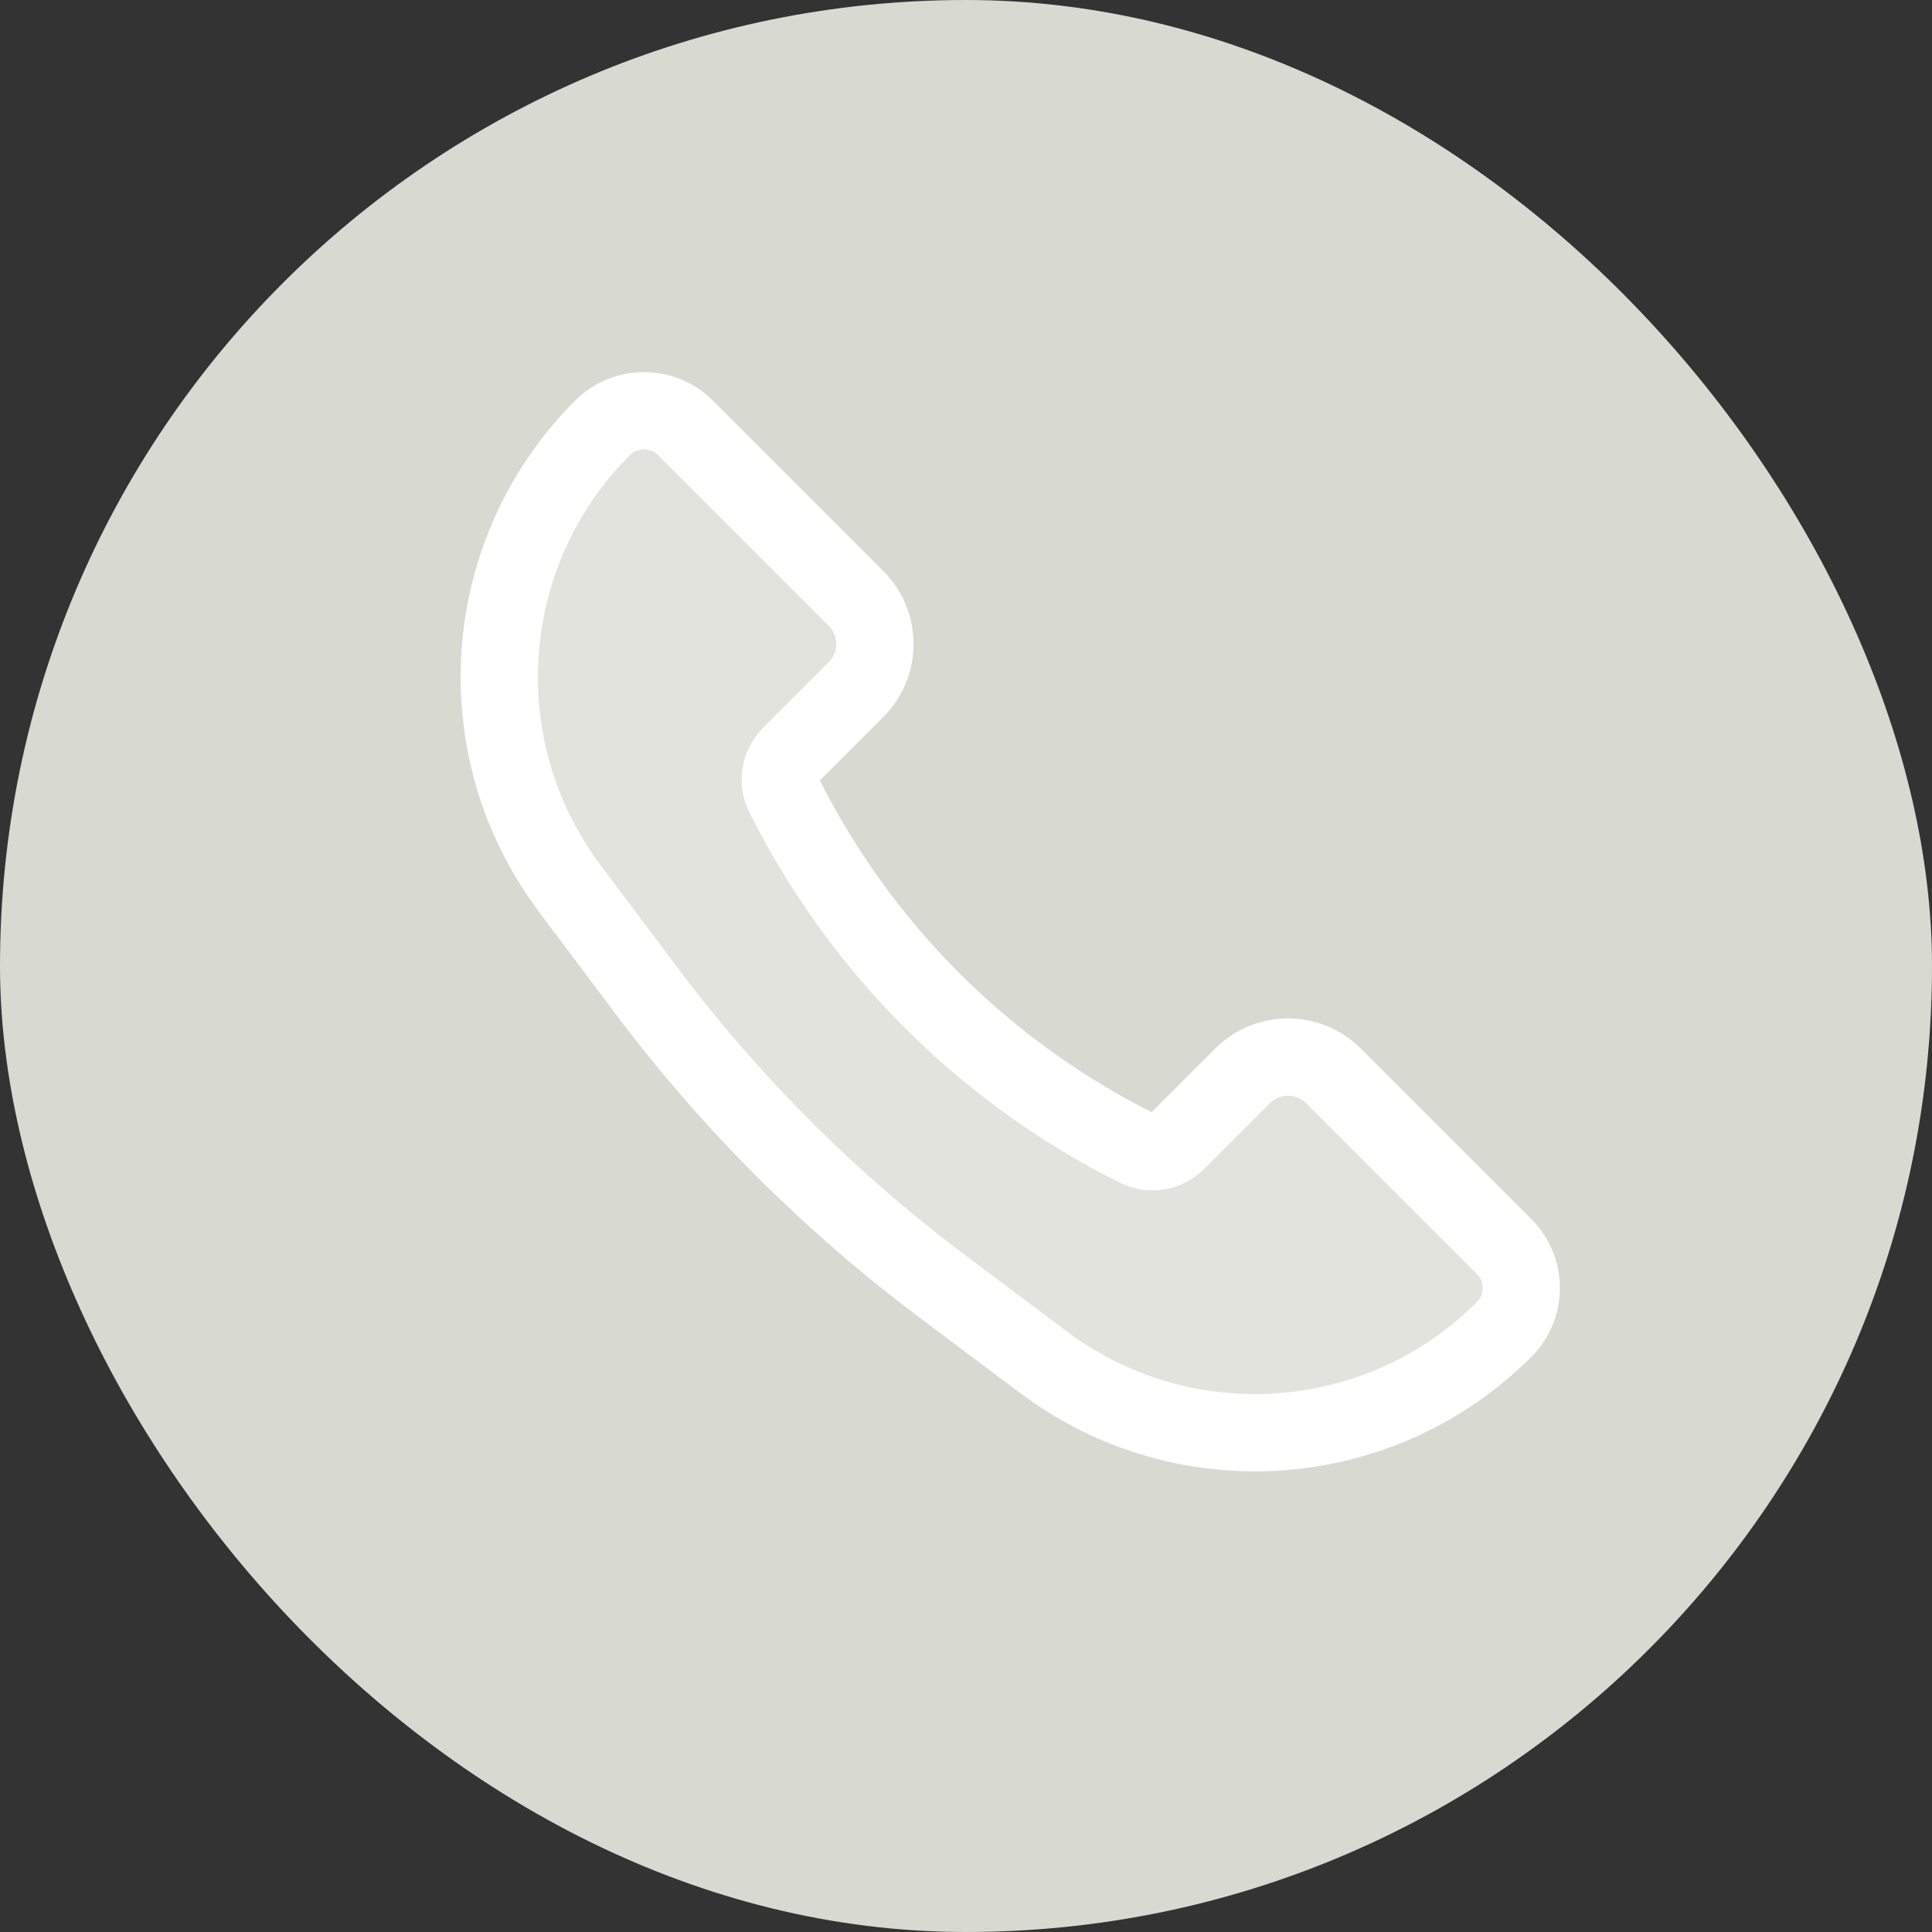
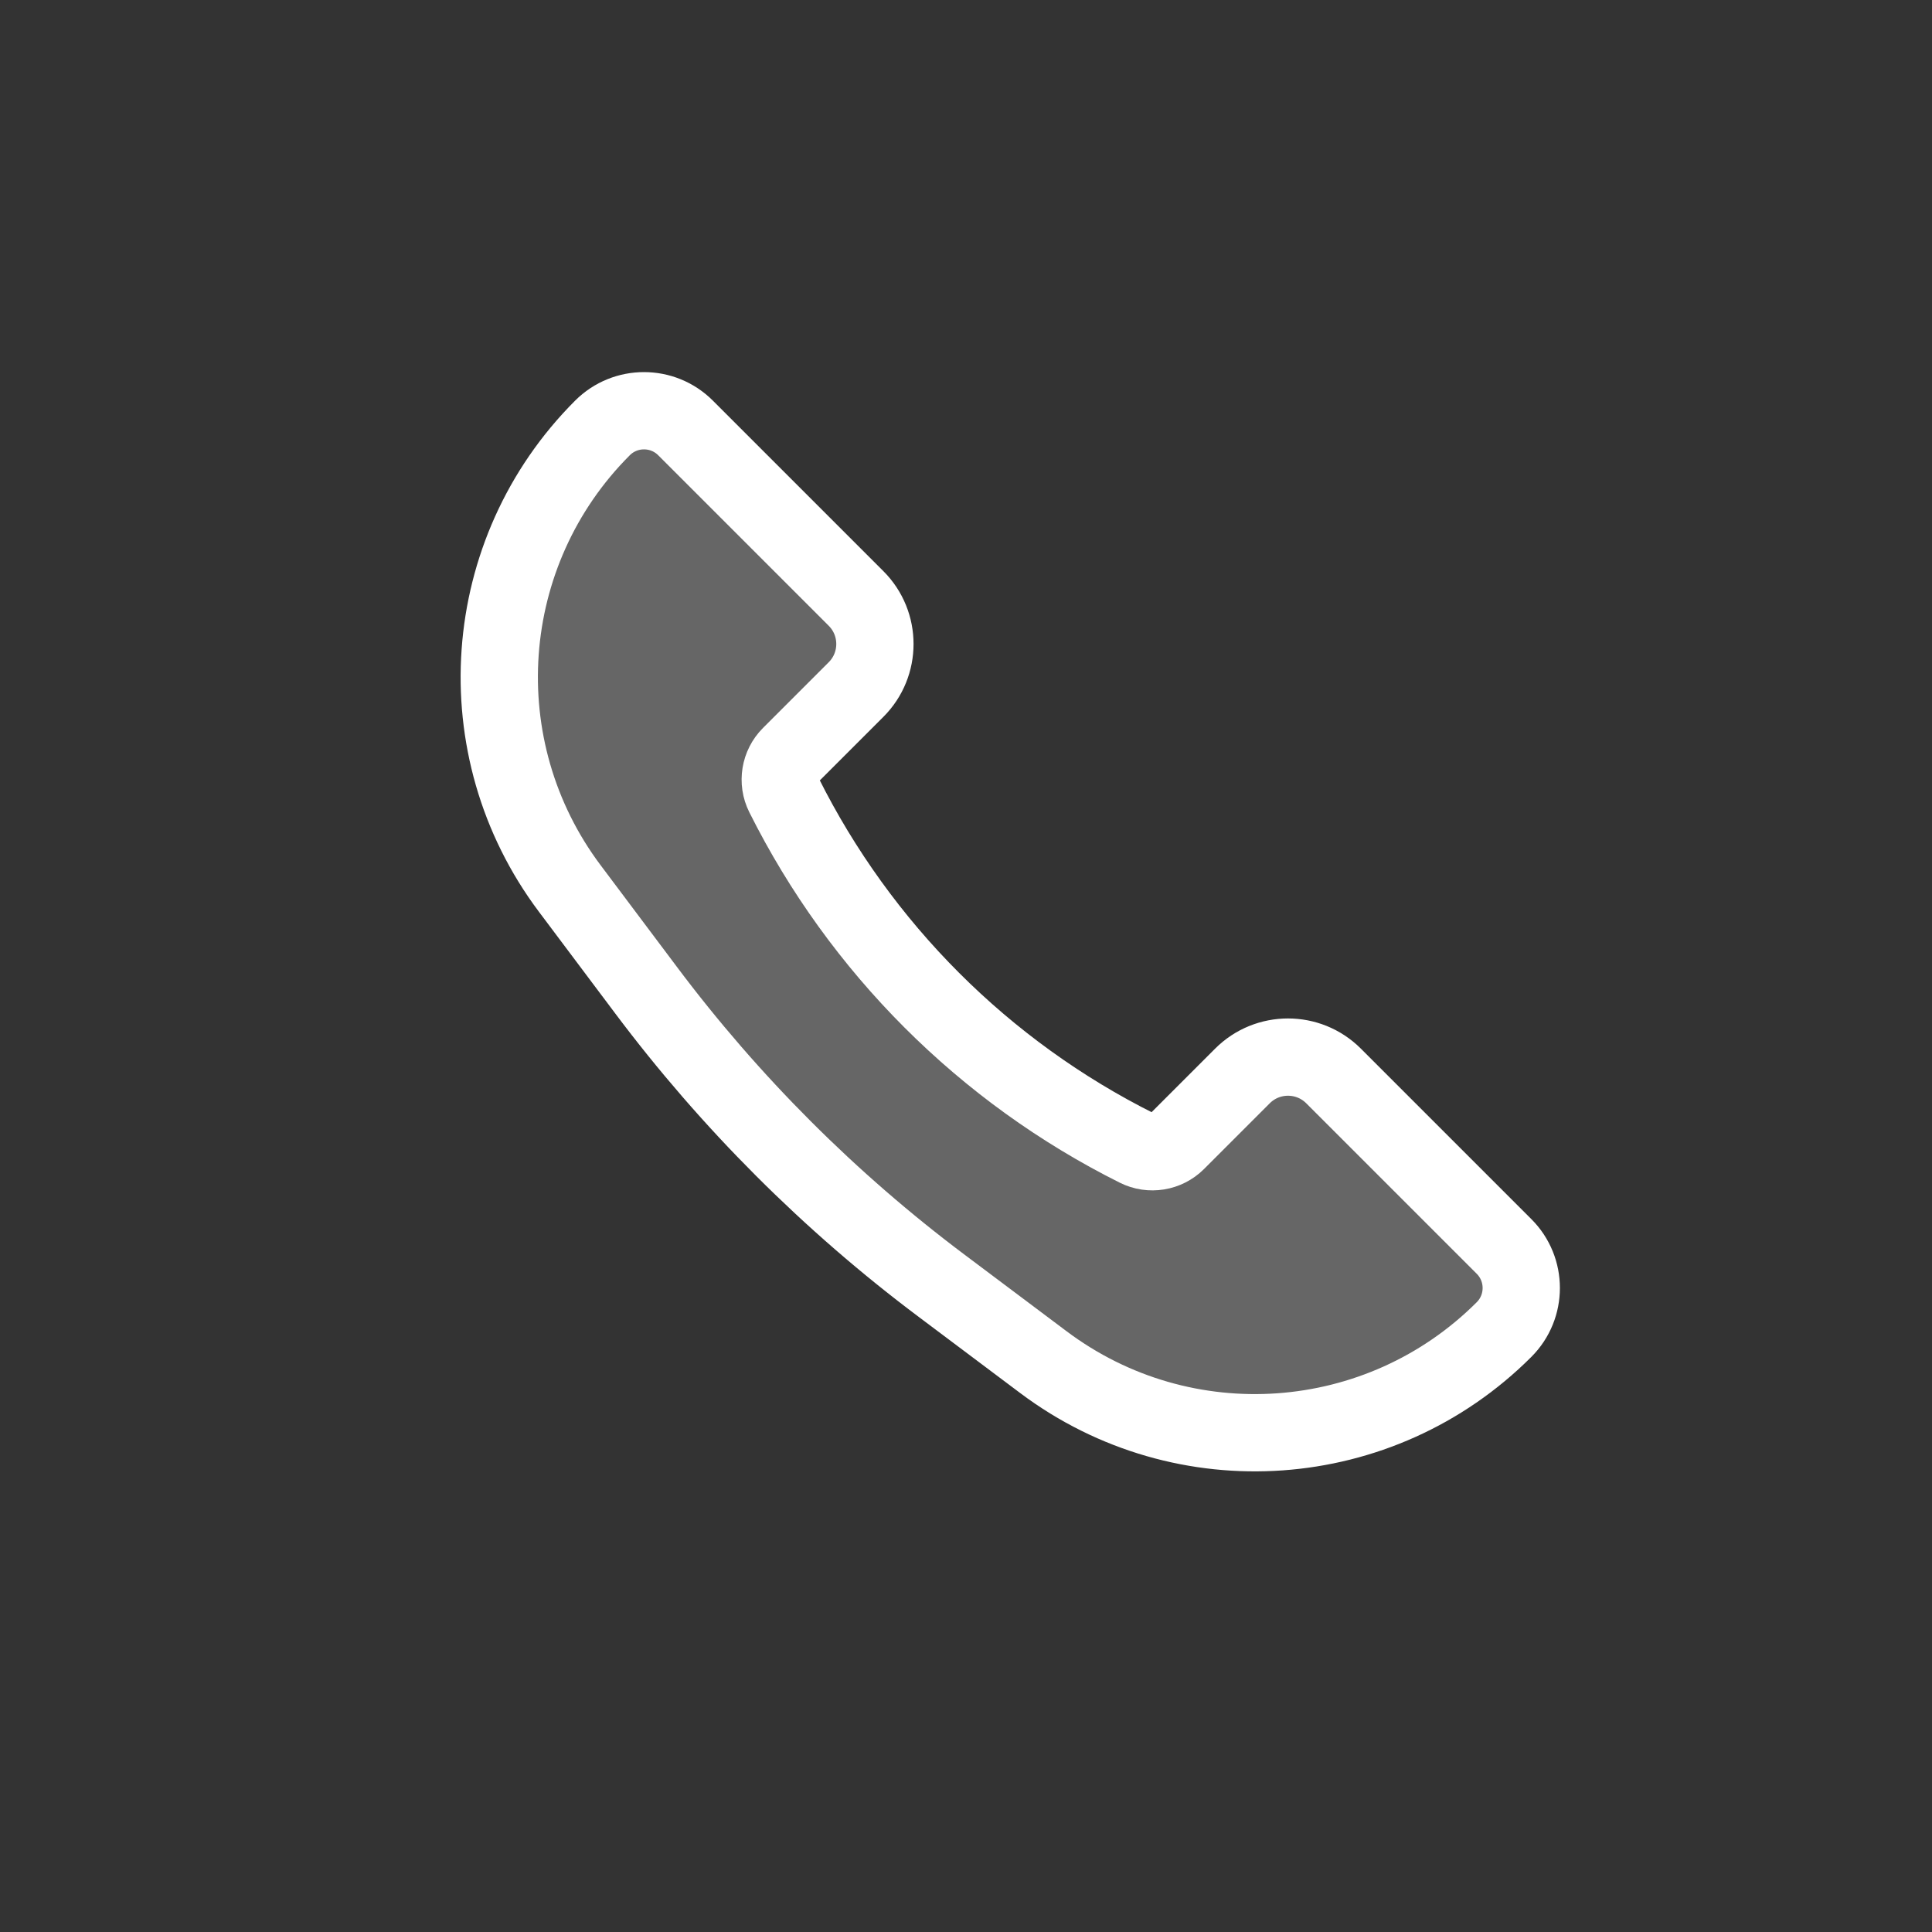
<svg xmlns="http://www.w3.org/2000/svg" width="30" height="30" viewBox="0 0 30 30" fill="none">
  <rect x="0" y="0" width="30" height="30" fill="#333333" stroke="none" />
-   <rect width="30" height="30" rx="15" fill="#D8D9D1" />
  <path d="M20.707 16.707L23.355 19.355C23.711 19.711 23.711 20.289 23.355 20.645C21.43 22.57 18.382 22.787 16.204 21.153L14.629 19.971C12.885 18.664 11.336 17.115 10.029 15.371L8.847 13.796C7.213 11.618 7.43 8.57 9.355 6.645C9.711 6.289 10.289 6.289 10.645 6.645L13.293 9.293C13.683 9.683 13.683 10.317 13.293 10.707L12.272 11.728C12.11 11.89 12.069 12.139 12.172 12.344C13.358 14.717 15.283 16.642 17.656 17.828C17.861 17.931 18.11 17.89 18.272 17.728L19.293 16.707C19.683 16.317 20.317 16.317 20.707 16.707Z" fill="white" fill-opacity="0.25" stroke="white" stroke-width="1.2" />
</svg>